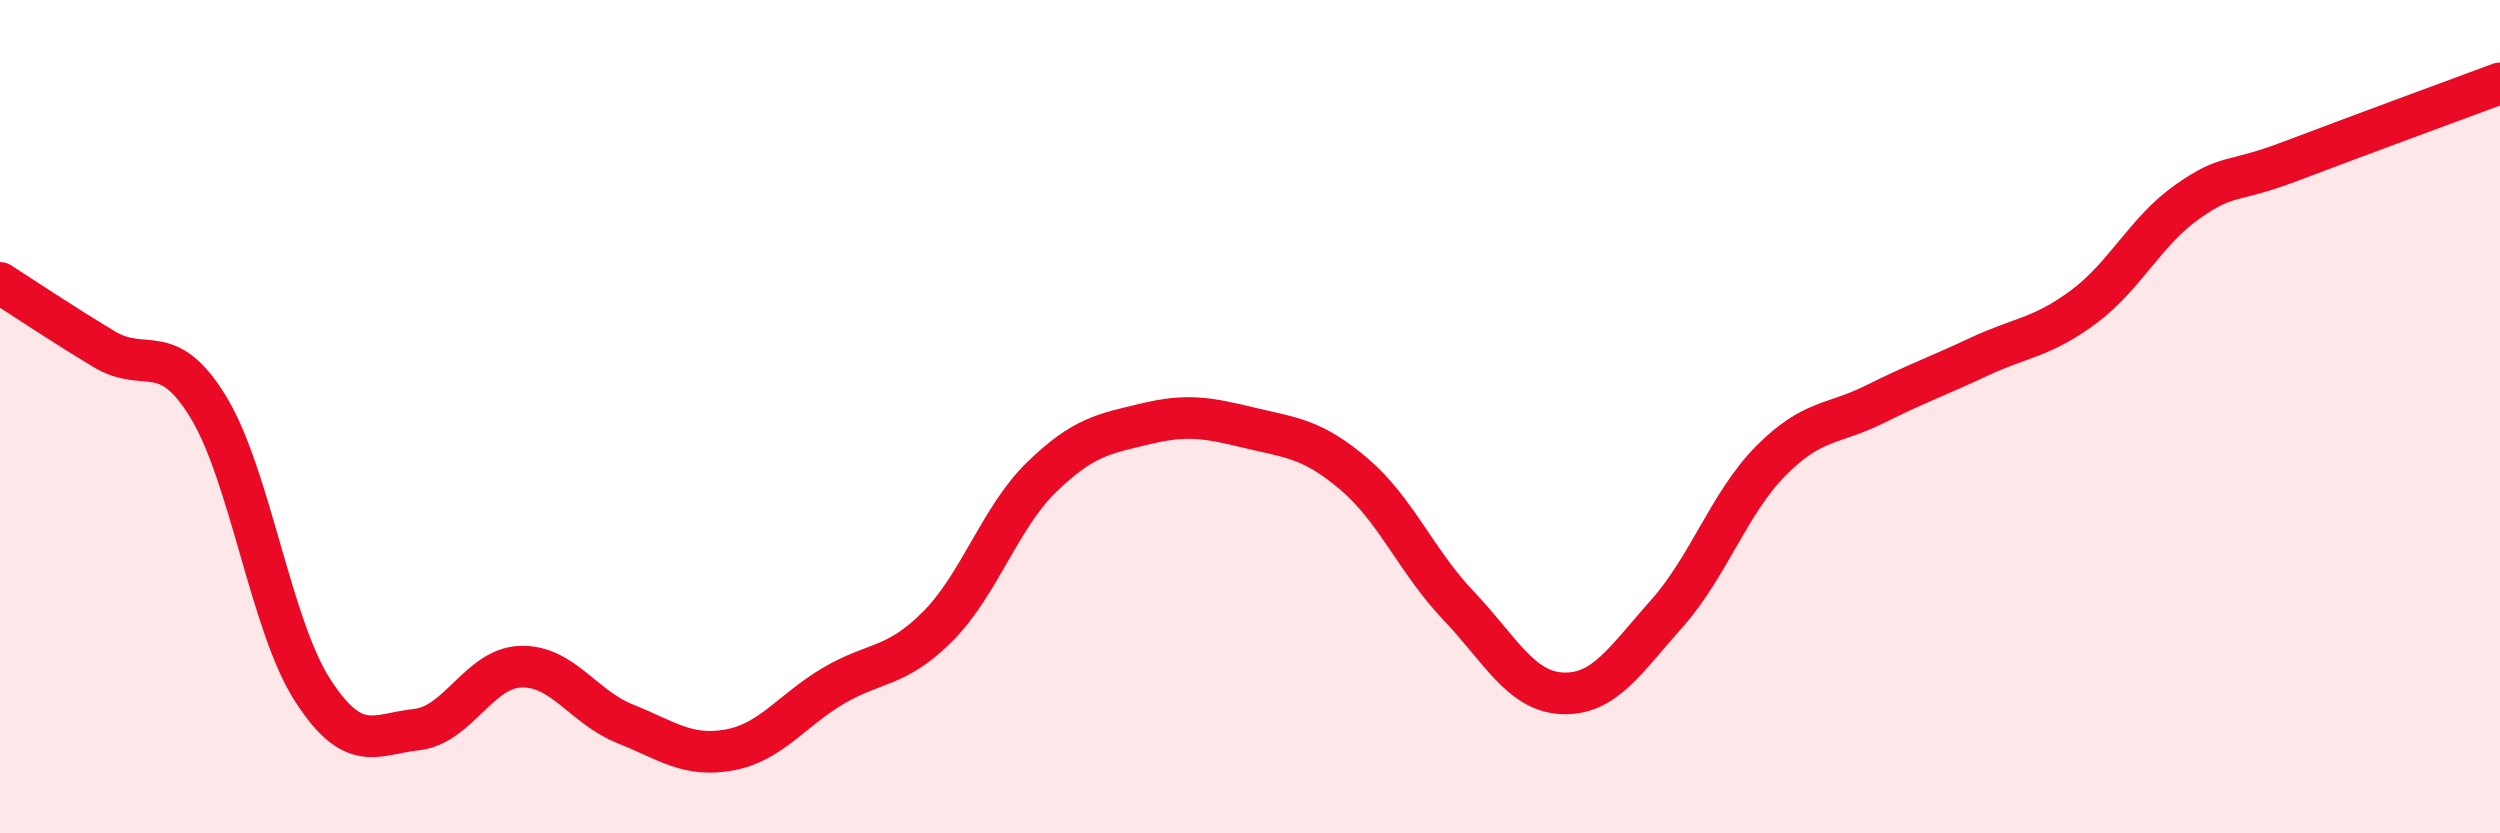
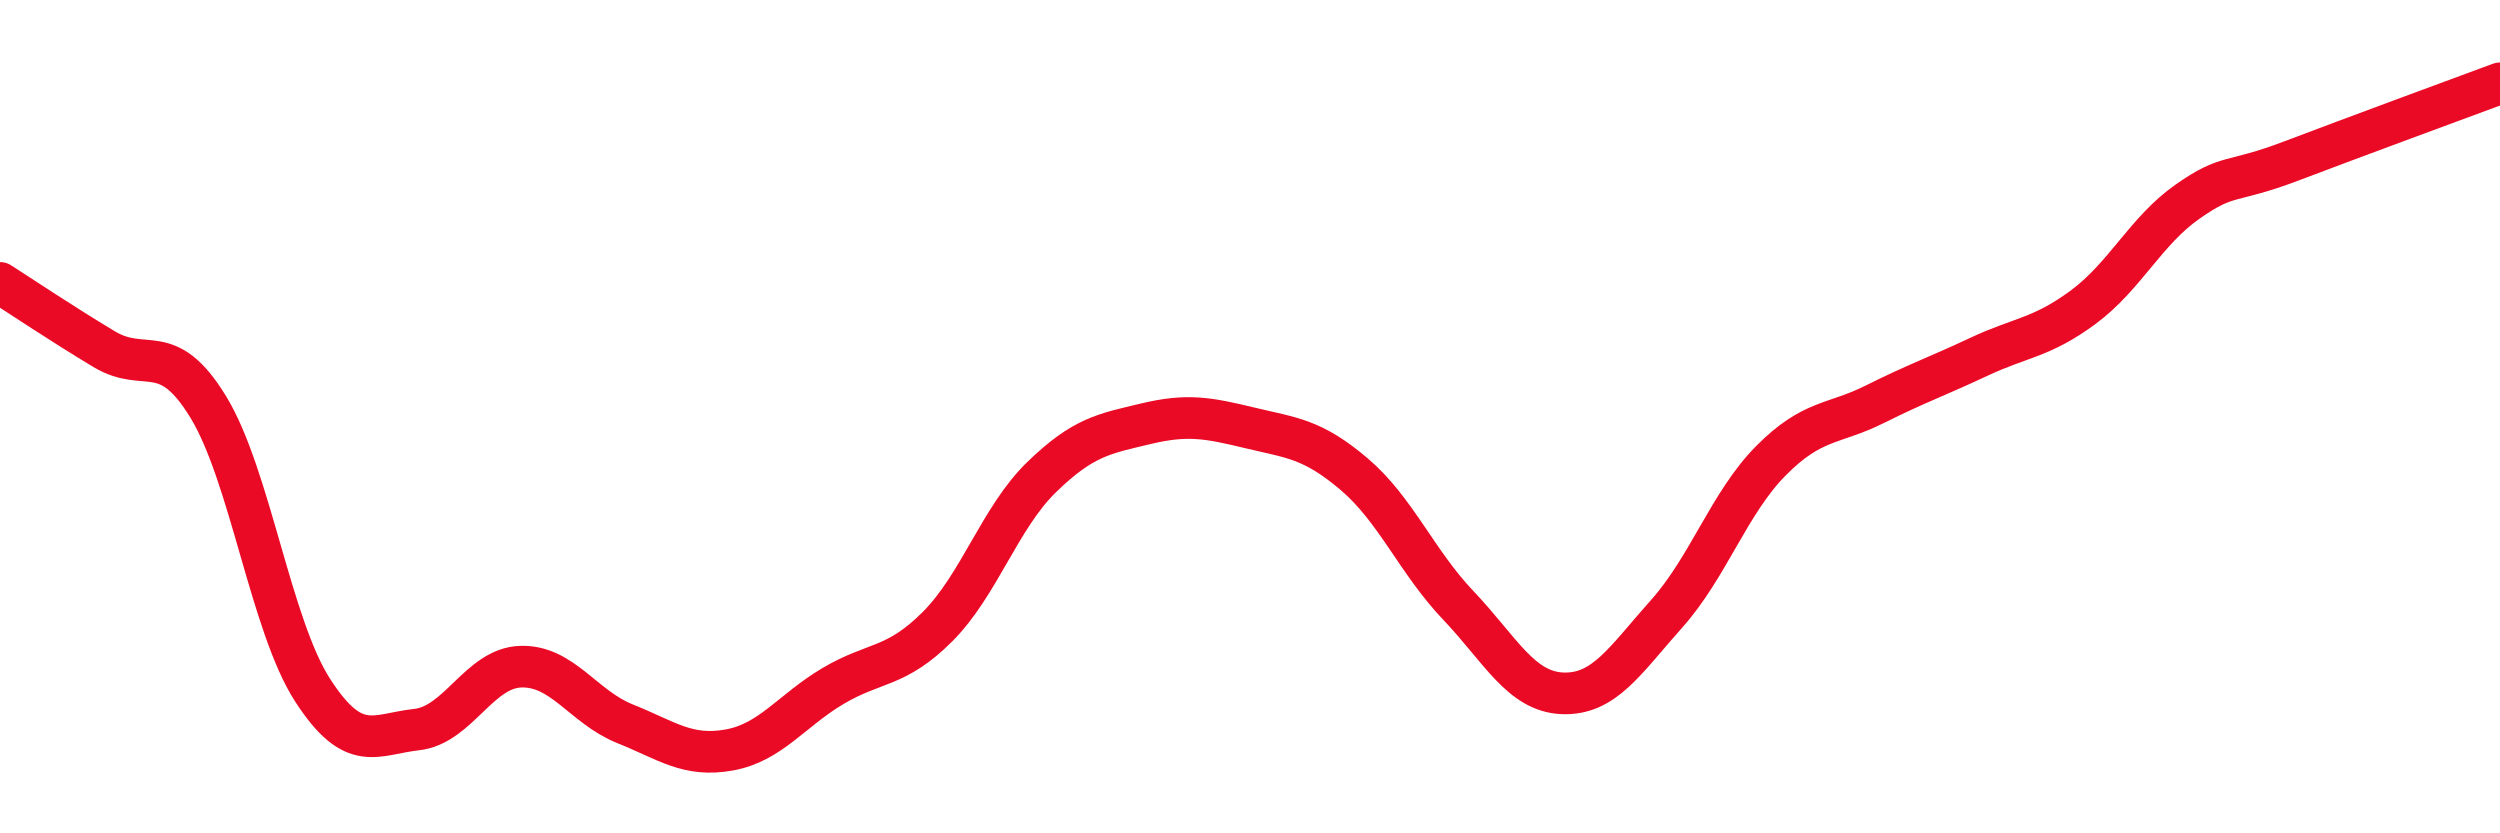
<svg xmlns="http://www.w3.org/2000/svg" width="60" height="20" viewBox="0 0 60 20">
-   <path d="M 0,6.79 C 0.5,7.11 1.5,7.78 2.5,8.38 C 3.5,8.98 4,8.13 5,9.77 C 6,11.41 6.5,15.01 7.5,16.56 C 8.5,18.11 9,17.62 10,17.51 C 11,17.4 11.5,16.03 12.5,16 C 13.5,15.97 14,16.97 15,17.37 C 16,17.77 16.5,18.18 17.5,18 C 18.5,17.82 19,17.05 20,16.46 C 21,15.87 21.5,16.04 22.5,15.04 C 23.5,14.04 24,12.42 25,11.45 C 26,10.48 26.5,10.41 27.5,10.17 C 28.5,9.93 29,10.03 30,10.27 C 31,10.51 31.5,10.53 32.5,11.38 C 33.5,12.23 34,13.48 35,14.53 C 36,15.58 36.5,16.6 37.5,16.64 C 38.5,16.68 39,15.85 40,14.73 C 41,13.61 41.5,12.07 42.5,11.06 C 43.5,10.05 44,10.2 45,9.7 C 46,9.2 46.5,9.03 47.5,8.56 C 48.5,8.09 49,8.11 50,7.37 C 51,6.63 51.5,5.54 52.5,4.84 C 53.5,4.14 53.5,4.43 55,3.86 C 56.5,3.29 59,2.37 60,2L60 20L0 20Z" fill="#EB0A25" opacity="0.1" stroke-linecap="round" stroke-linejoin="round" />
  <path d="M 0,6.79 C 0.5,7.11 1.5,7.78 2.5,8.38 C 3.5,8.98 4,8.13 5,9.77 C 6,11.41 6.5,15.01 7.5,16.56 C 8.5,18.11 9,17.62 10,17.51 C 11,17.4 11.5,16.03 12.5,16 C 13.5,15.97 14,16.97 15,17.37 C 16,17.77 16.5,18.18 17.5,18 C 18.5,17.82 19,17.05 20,16.46 C 21,15.87 21.5,16.04 22.5,15.04 C 23.5,14.04 24,12.42 25,11.45 C 26,10.48 26.5,10.41 27.5,10.17 C 28.5,9.93 29,10.03 30,10.27 C 31,10.51 31.5,10.53 32.5,11.38 C 33.5,12.23 34,13.48 35,14.53 C 36,15.58 36.5,16.6 37.5,16.64 C 38.5,16.68 39,15.85 40,14.73 C 41,13.61 41.5,12.07 42.5,11.06 C 43.5,10.05 44,10.2 45,9.7 C 46,9.2 46.5,9.03 47.5,8.56 C 48.5,8.09 49,8.11 50,7.37 C 51,6.63 51.5,5.54 52.5,4.84 C 53.5,4.14 53.5,4.43 55,3.86 C 56.5,3.29 59,2.37 60,2" stroke="#EB0A25" stroke-width="1" fill="none" stroke-linecap="round" stroke-linejoin="round" />
</svg>